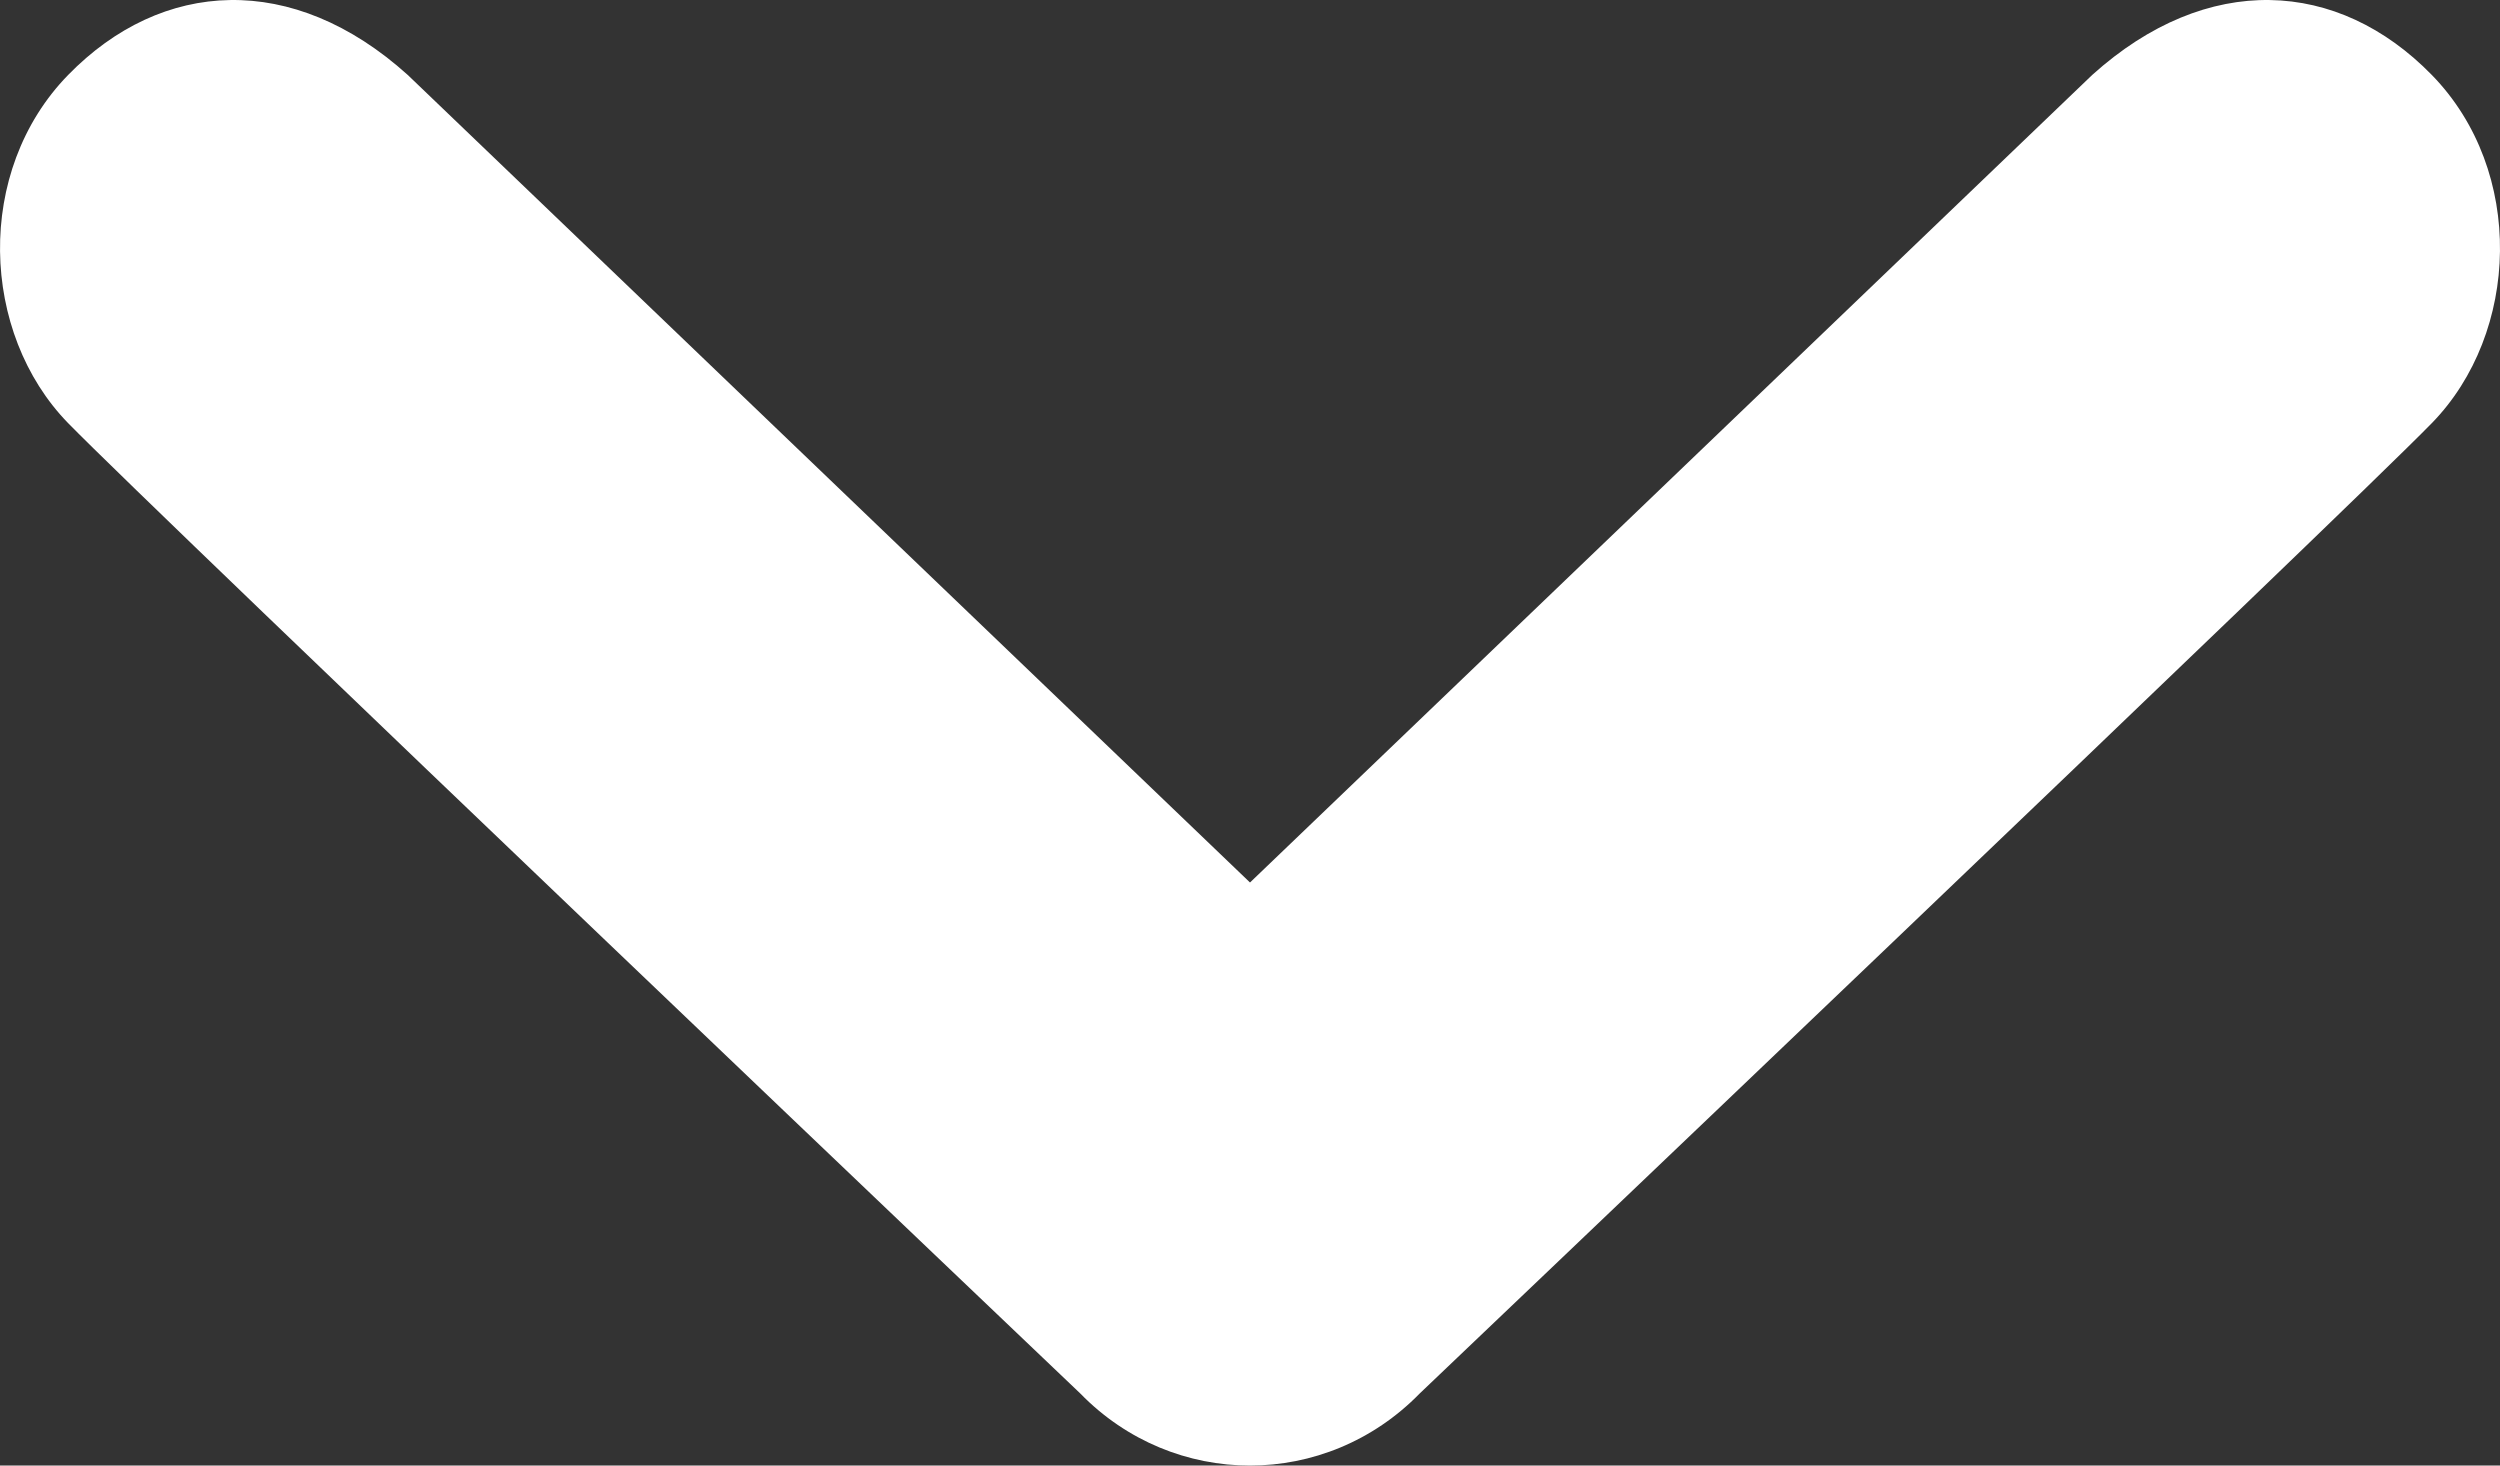
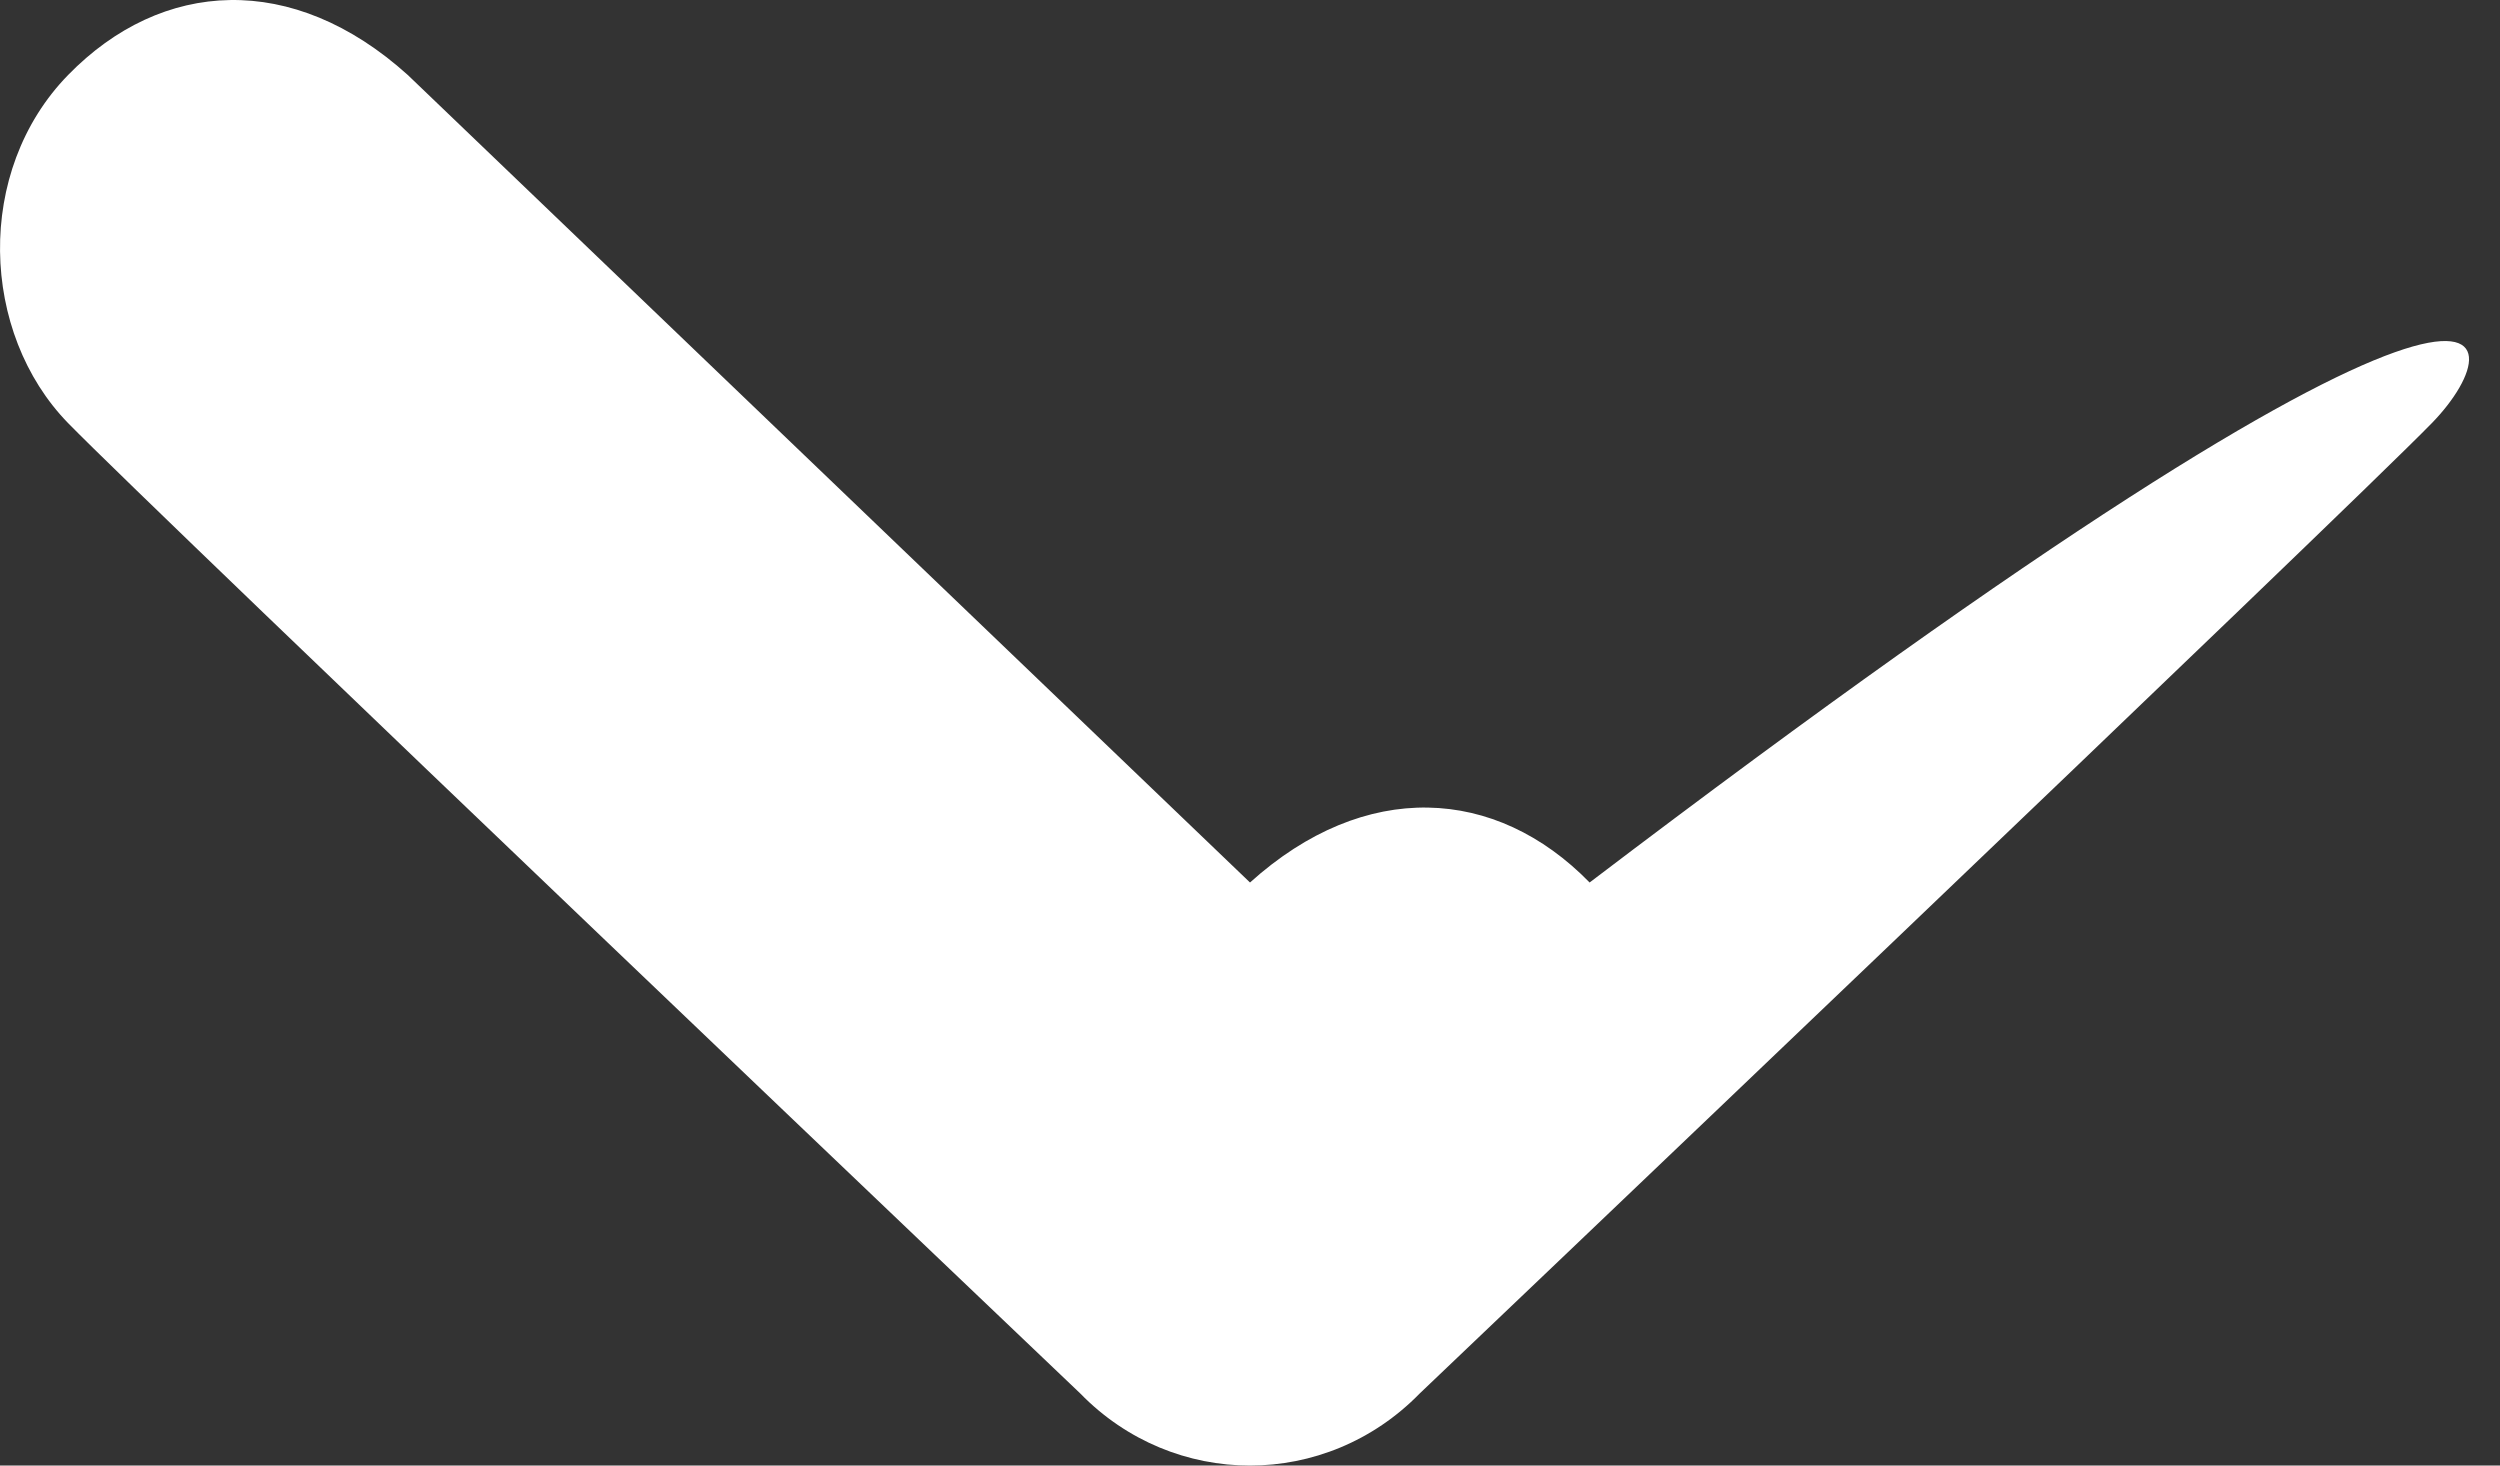
<svg xmlns="http://www.w3.org/2000/svg" id="chevron-down-icon" style="enable-background:new 0 0 58 34.001;" version="1.1" viewBox="0 0 58 34.001" xml:space="preserve">
  <rect x="0" y="0" width="58" height="34.001" fill="#333333" stroke="none" />
-   <path fill="#fff" d="M56.418,9.817c-2.037,2.089-23.479,22.51-23.479,22.51c-1.088,1.115-2.514,1.674-3.939,1.674  c-1.428,0-2.854-0.559-3.939-1.674c0,0-21.441-20.421-23.48-22.51c-2.037-2.09-2.176-5.848,0-8.078c2.174-2.229,5.211-2.406,7.879,0  L29,20.474L48.539,1.739c2.67-2.406,5.705-2.229,7.879,0C58.596,3.97,58.457,7.728,56.418,9.817z" />
+   <path fill="#fff" d="M56.418,9.817c-2.037,2.089-23.479,22.51-23.479,22.51c-1.088,1.115-2.514,1.674-3.939,1.674  c-1.428,0-2.854-0.559-3.939-1.674c0,0-21.441-20.421-23.48-22.51c-2.037-2.09-2.176-5.848,0-8.078c2.174-2.229,5.211-2.406,7.879,0  L29,20.474c2.67-2.406,5.705-2.229,7.879,0C58.596,3.97,58.457,7.728,56.418,9.817z" />
  <g />
  <g />
  <g />
  <g />
  <g />
  <g />
  <g />
  <g />
  <g />
  <g />
  <g />
  <g />
  <g />
  <g />
  <g />
</svg>